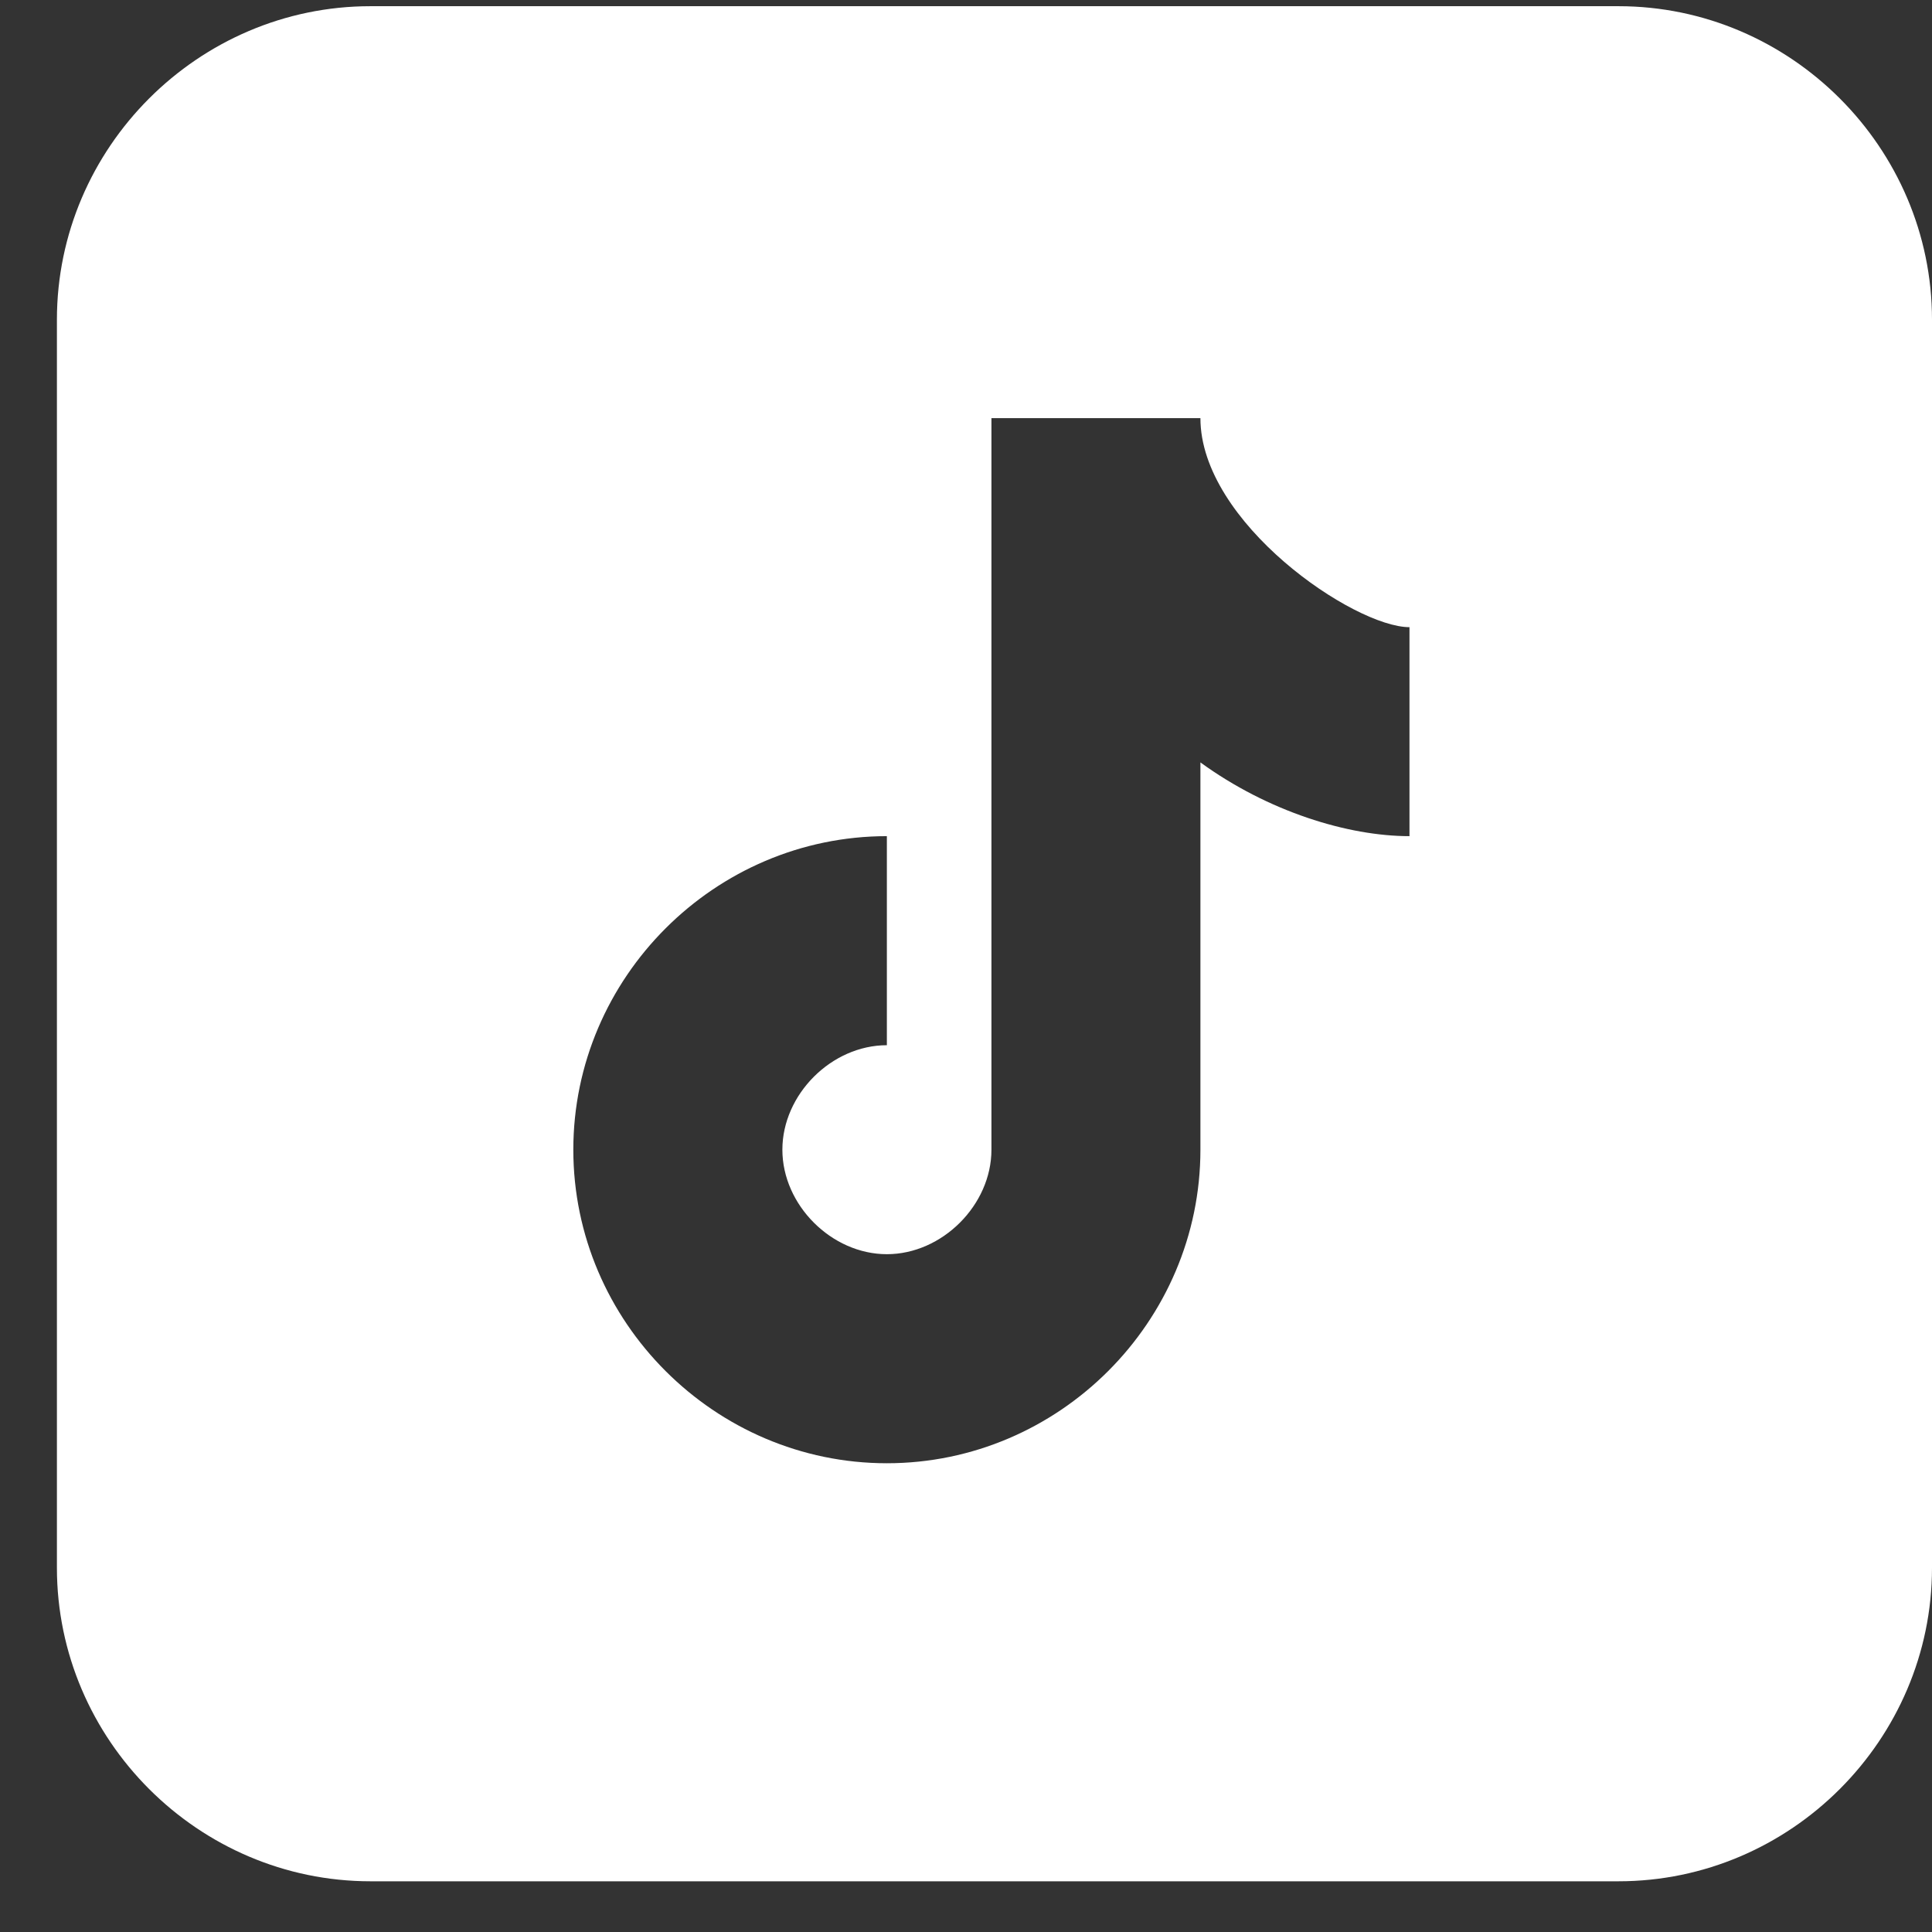
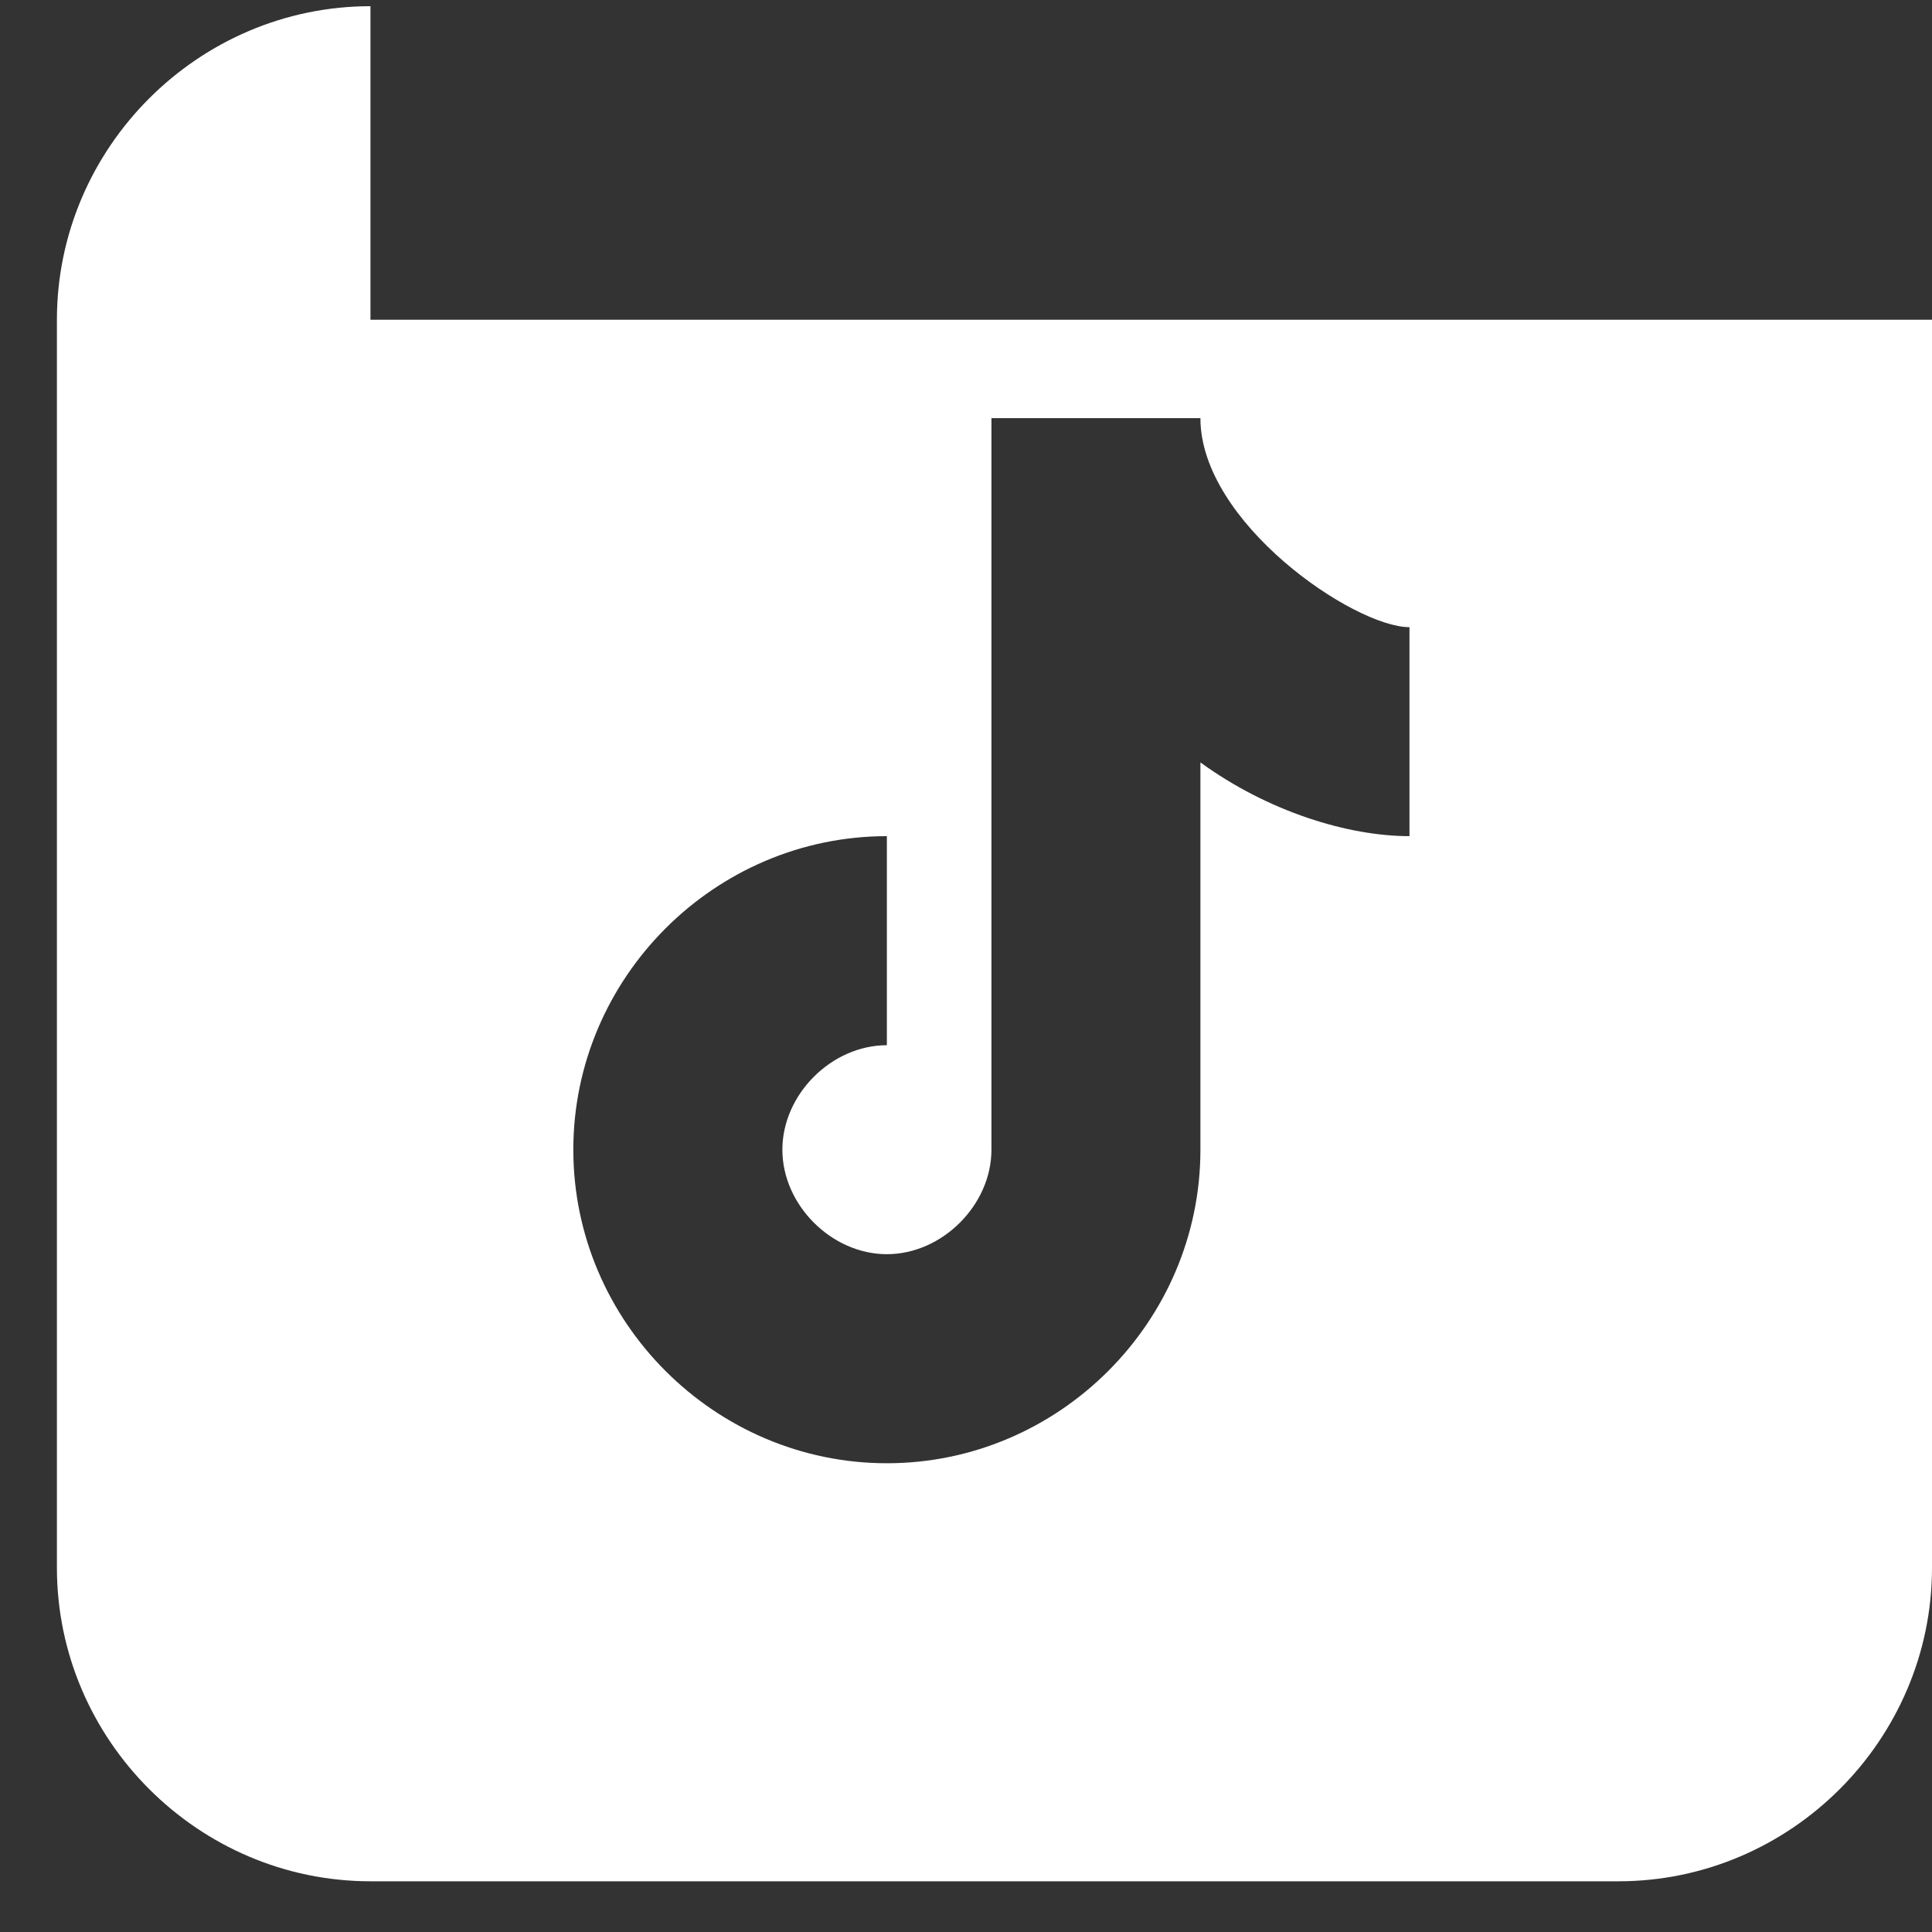
<svg xmlns="http://www.w3.org/2000/svg" width="24" height="24" viewBox="0 0 24 24" fill="none">
  <rect x="0" y="0" width="24" height="24" fill="#333333" stroke="none" />
-   <path d="M4.602 0.077C2.464 0.077 0.707 1.834 0.707 3.972V19.475C0.707 21.613 2.464 23.37 4.602 23.37H20.105C22.244 23.37 24 21.613 24 19.475V3.972C24 1.834 22.244 0.077 20.105 0.077H4.602ZM12.316 5.194H14.912C14.912 6.492 16.821 7.791 17.509 7.791V10.387C16.745 10.387 15.752 10.082 14.912 9.471V14.282C14.912 16.42 13.156 18.177 11.017 18.177C8.879 18.177 7.122 16.42 7.122 14.282C7.122 12.144 8.879 10.387 11.017 10.387V12.984C10.33 12.984 9.719 13.595 9.719 14.282C9.719 14.969 10.33 15.58 11.017 15.58C11.704 15.58 12.316 14.969 12.316 14.282V5.194Z" fill="white" />
+   <path d="M4.602 0.077C2.464 0.077 0.707 1.834 0.707 3.972V19.475C0.707 21.613 2.464 23.37 4.602 23.37H20.105C22.244 23.37 24 21.613 24 19.475V3.972H4.602ZM12.316 5.194H14.912C14.912 6.492 16.821 7.791 17.509 7.791V10.387C16.745 10.387 15.752 10.082 14.912 9.471V14.282C14.912 16.42 13.156 18.177 11.017 18.177C8.879 18.177 7.122 16.42 7.122 14.282C7.122 12.144 8.879 10.387 11.017 10.387V12.984C10.33 12.984 9.719 13.595 9.719 14.282C9.719 14.969 10.33 15.58 11.017 15.58C11.704 15.58 12.316 14.969 12.316 14.282V5.194Z" fill="white" />
</svg>